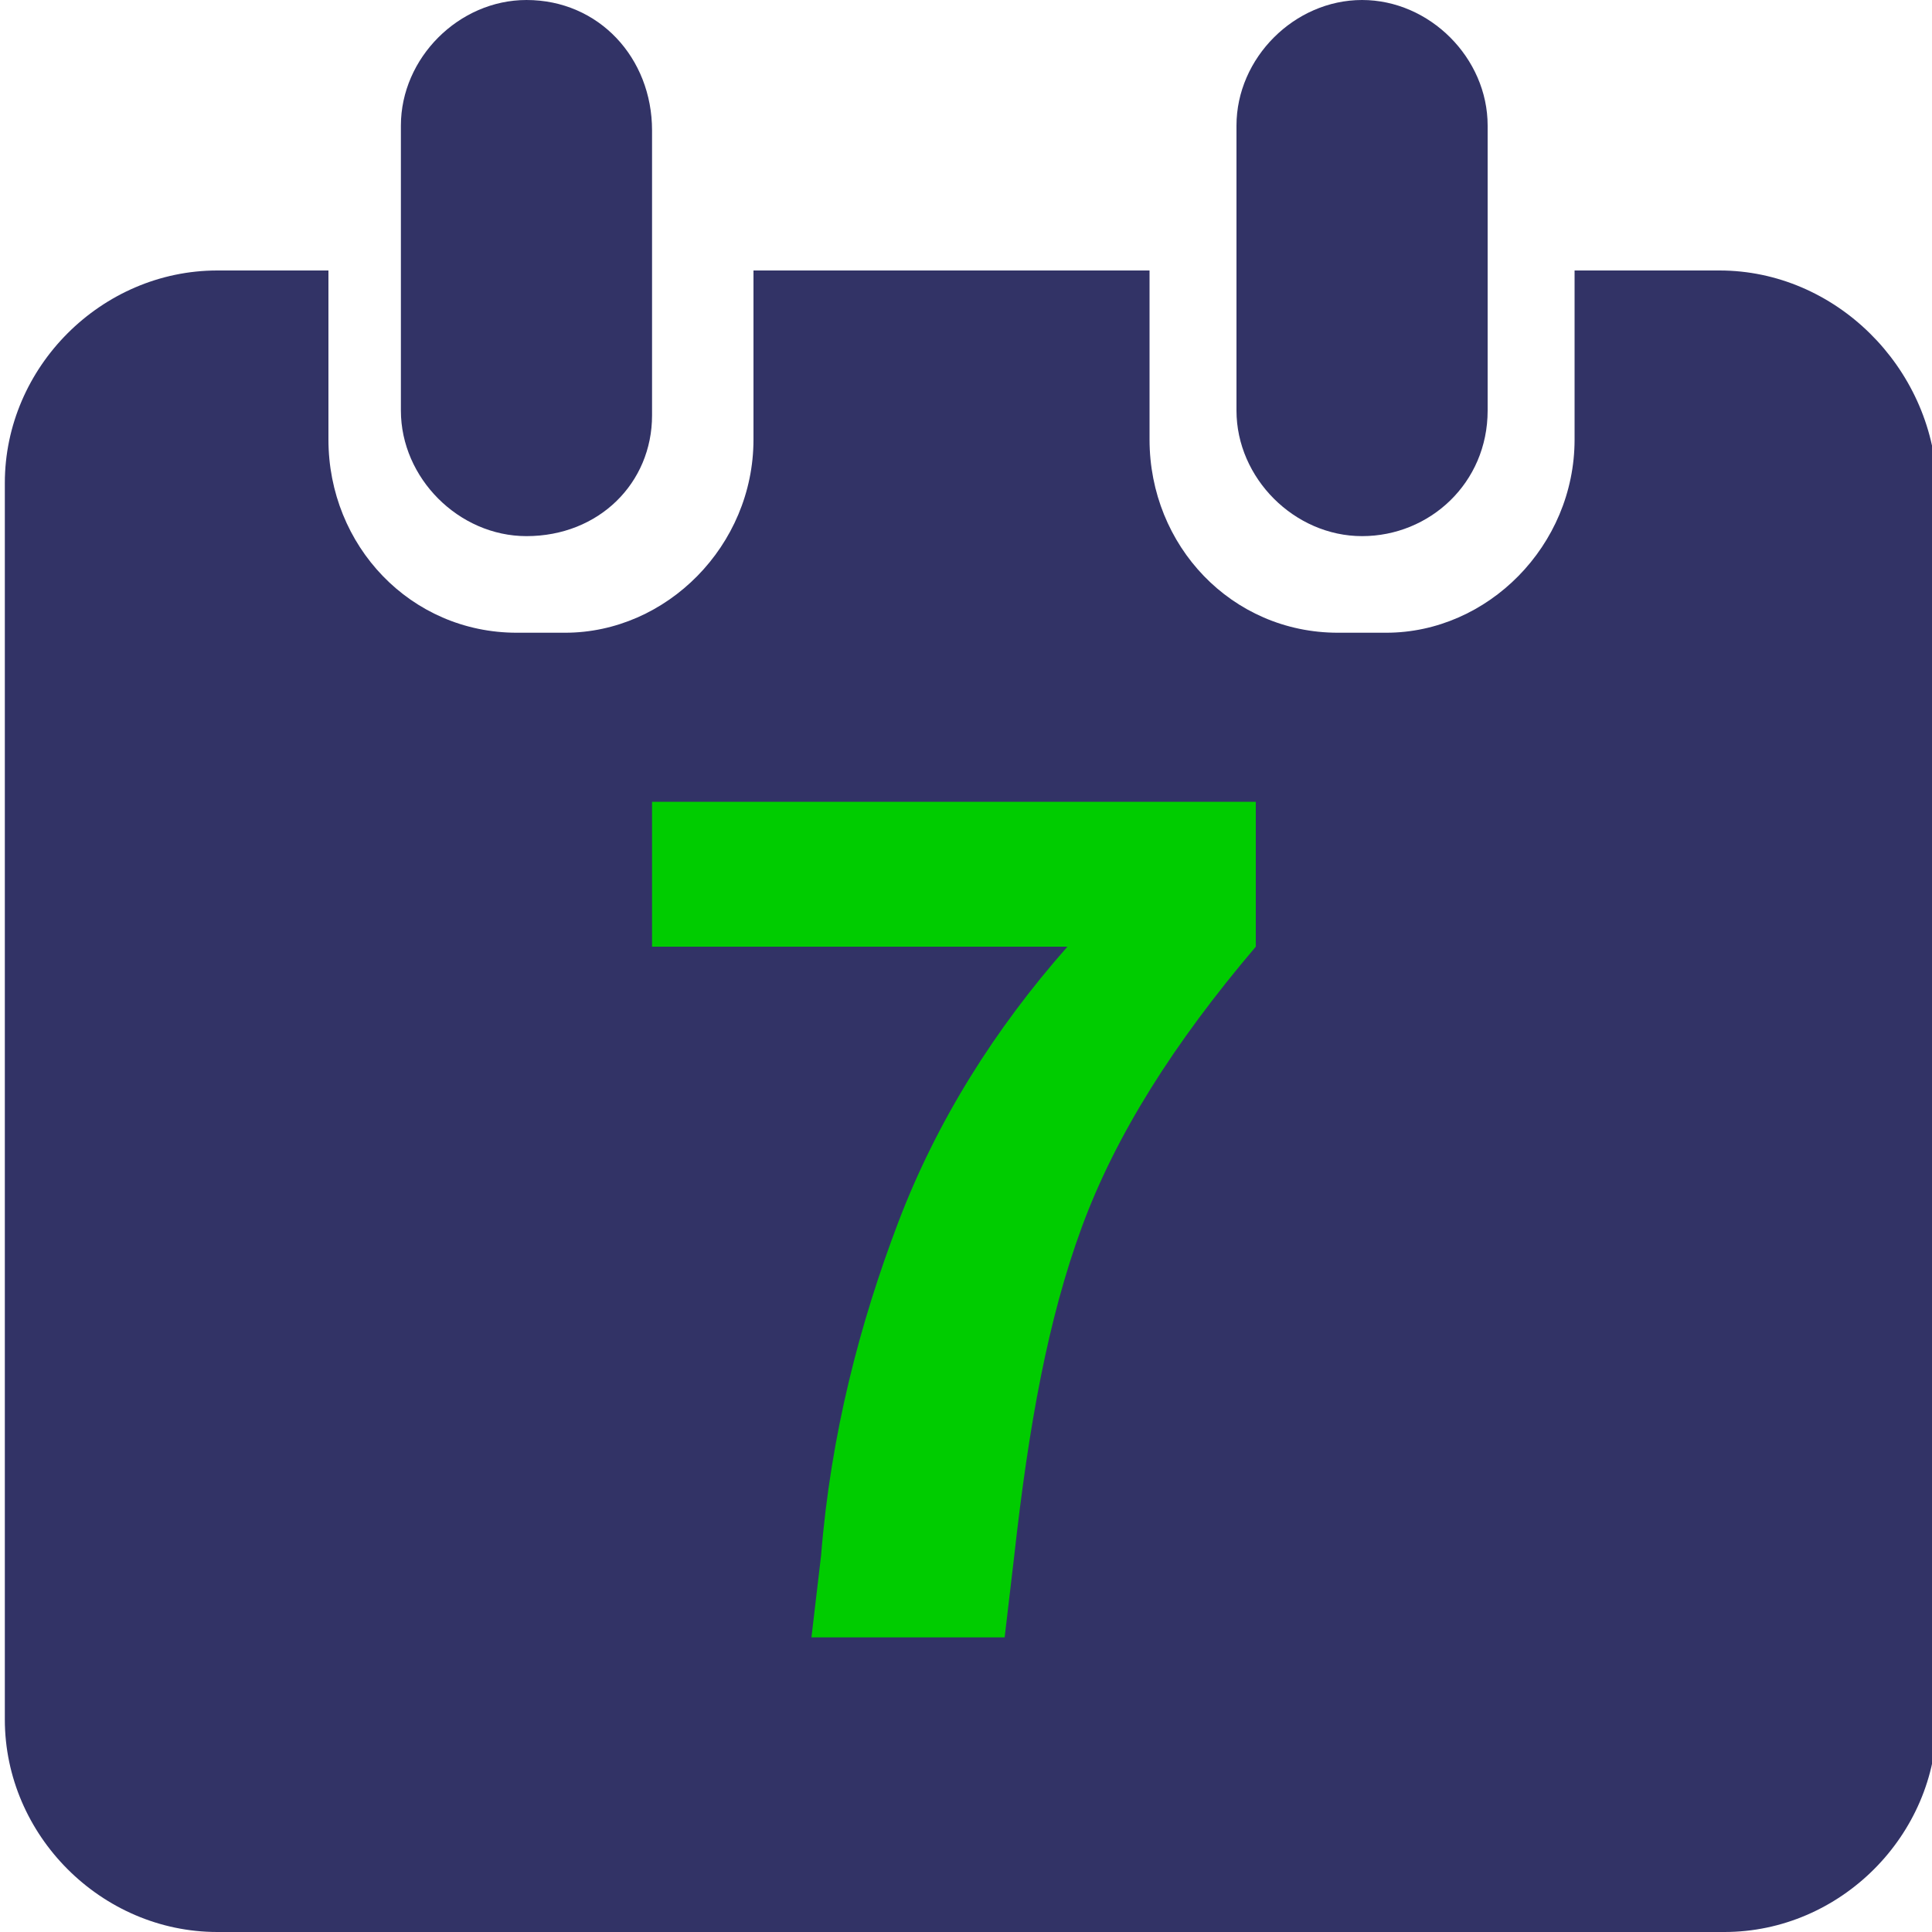
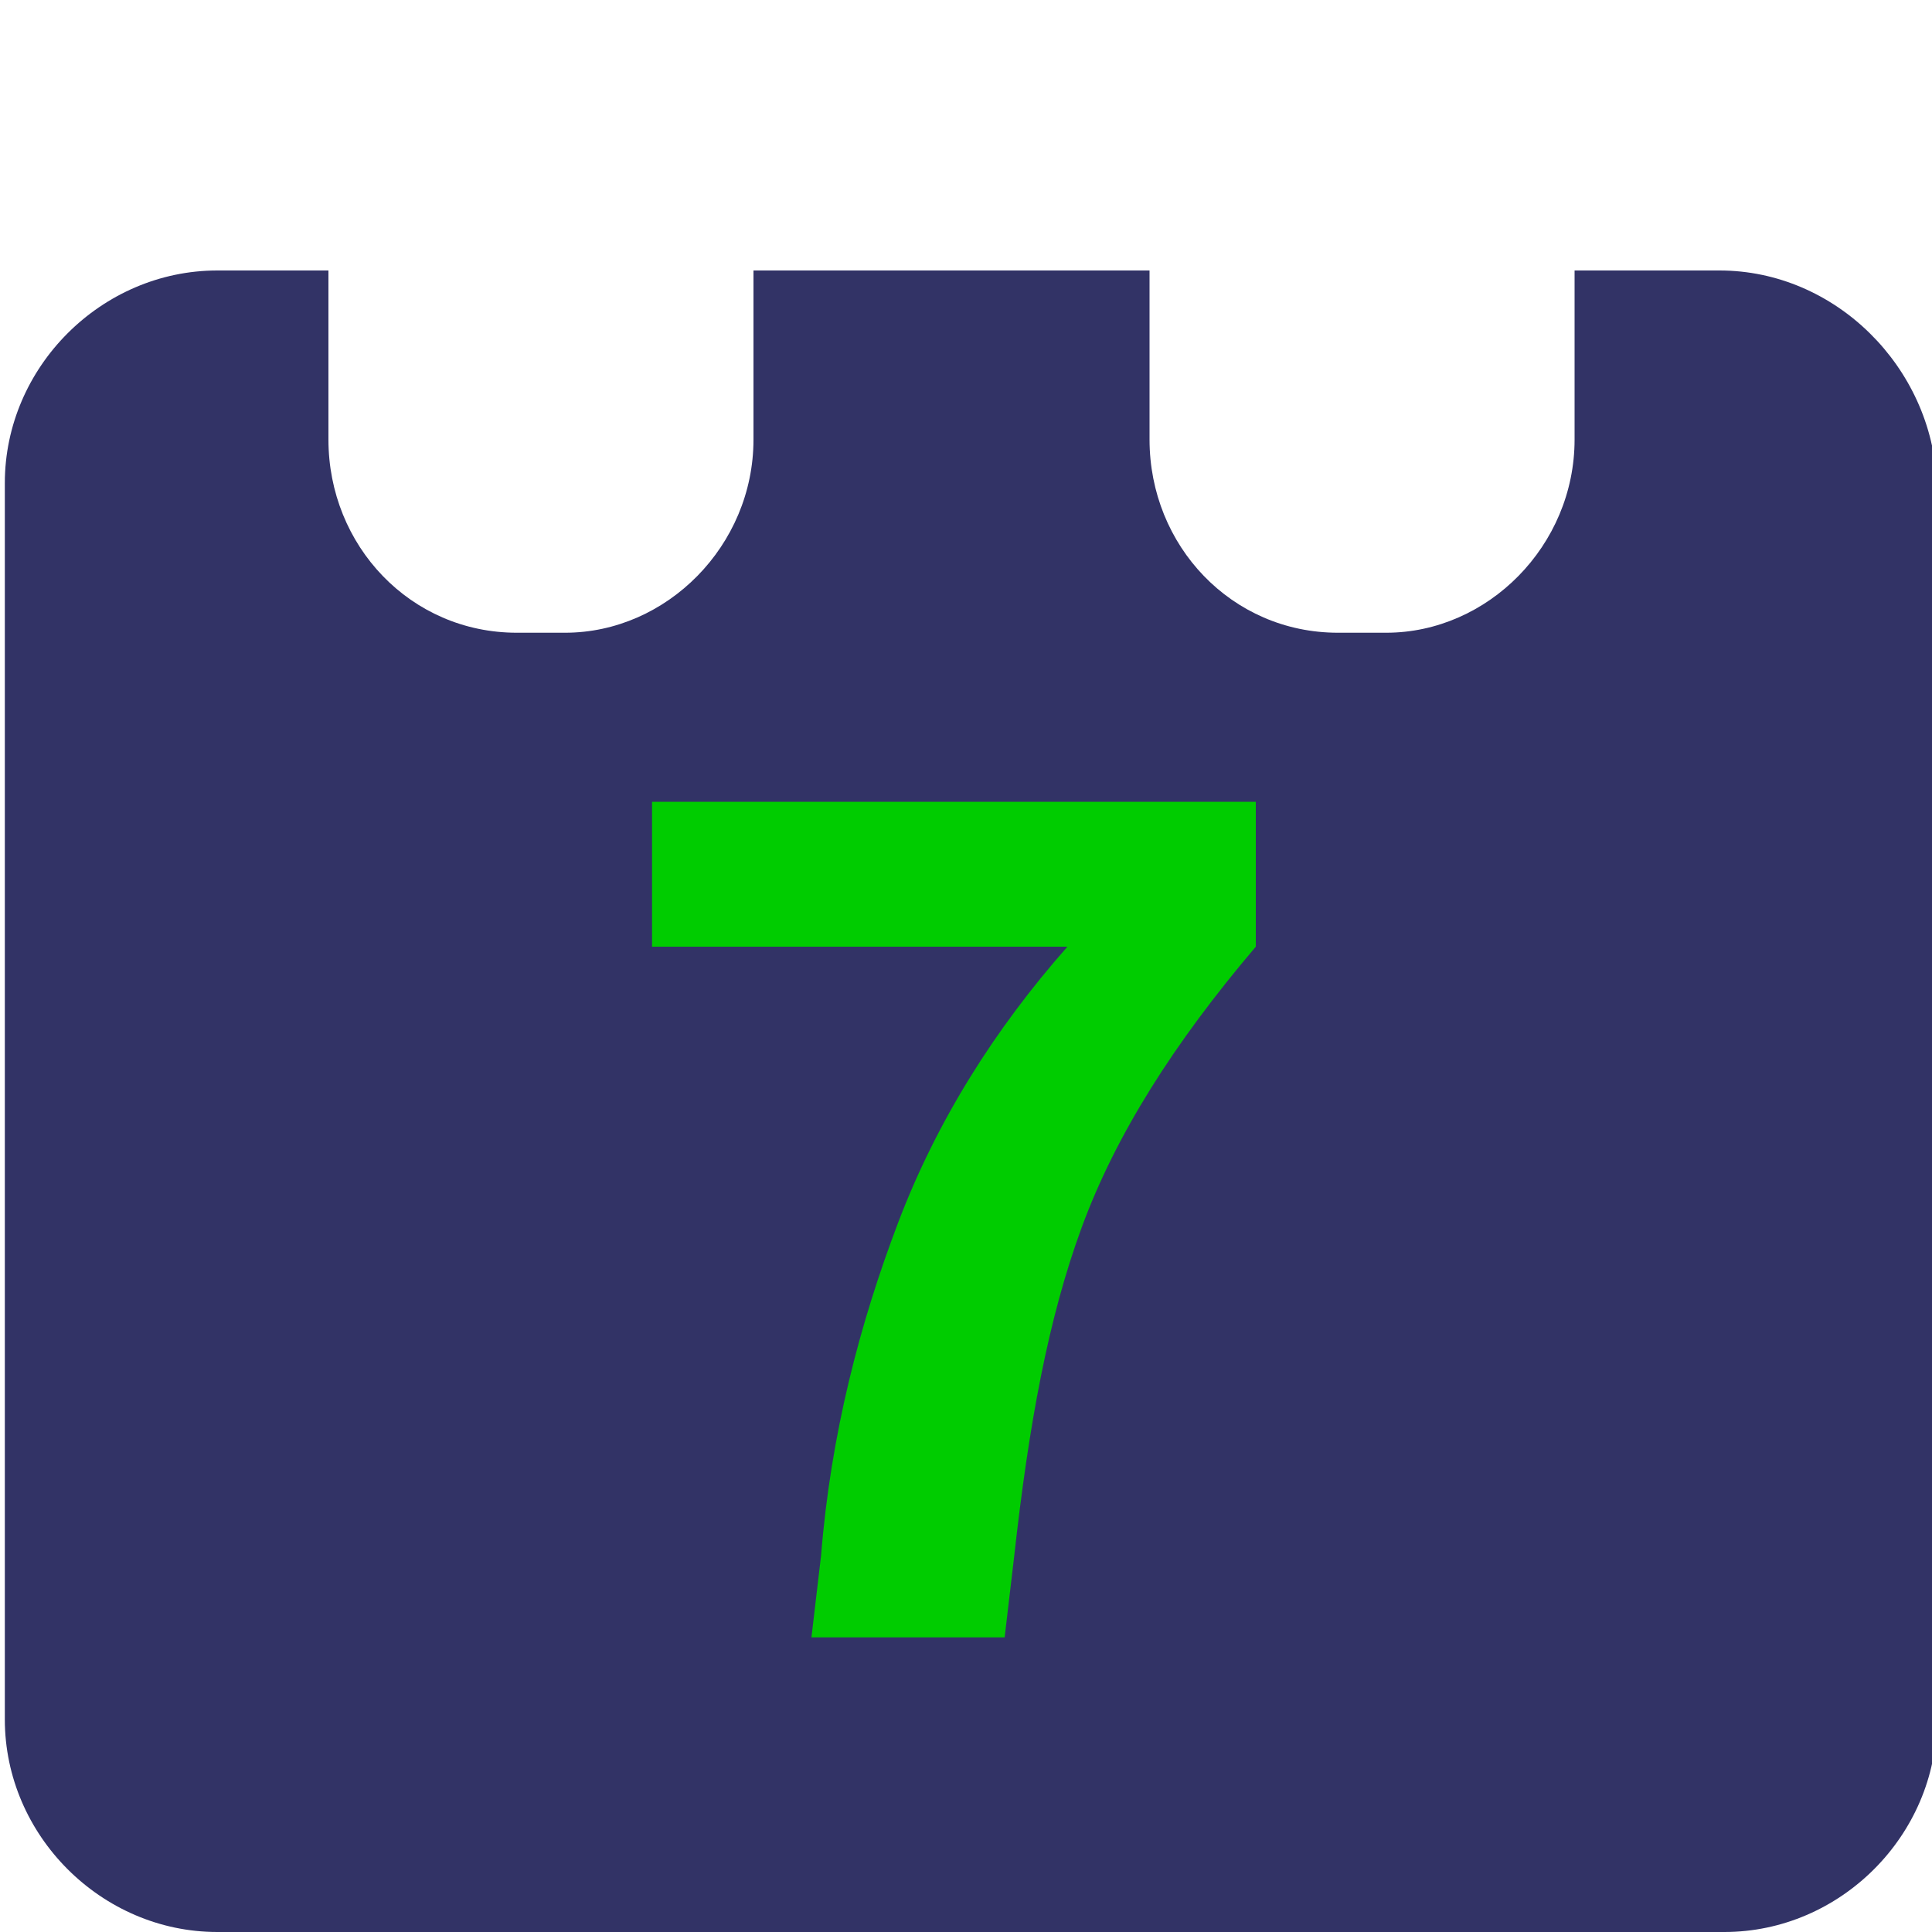
<svg xmlns="http://www.w3.org/2000/svg" version="1.1" id="Layer_1" x="0px" y="0px" width="40px" height="40px" viewBox="0 0 40 40" style="enable-background:new 0 0 40 40;" xml:space="preserve">
  <style type="text/css">
	.st0{fill:#323366;}
	.st1{fill:#00cc00;}
</style>
-   <path class="st0" d="M10.9,11.1L10.9,11.1c-1.4,0-2.6-1.2-2.6-2.6V2.6C8.3,1.2,9.5,0,10.9,0l0,0c1.5,0,2.6,1.2,2.6,2.7v5.9  C13.5,10,12.4,11.1,10.9,11.1z" />
-   <path class="st0" d="M28.2,11.1L28.2,11.1c-1.4,0-2.6-1.2-2.6-2.6V2.6c0-1.4,1.2-2.6,2.6-2.6l0,0c1.4,0,2.6,1.2,2.6,2.6v5.9  C30.8,10,29.6,11.1,28.2,11.1z" />
  <path class="st0" d="M35.6,5.6h-3v3.5c0,2.2-1.8,4-3.9,4h-1c-2.2,0-3.9-1.8-3.9-4V5.6h-8.2v3.5c0,2.2-1.8,4-3.9,4h-1  c-2.2,0-3.9-1.8-3.9-4V5.6H4.5c-2.4,0-4.4,2-4.4,4.4v25.6c0,2.4,2,4.4,4.4,4.4h31.2c2.4,0,4.4-2,4.4-4.4V10C40,7.6,38,5.6,35.6,5.6z  " />
  <path class="st1" d="M26,19.6c-1.7,2-2.9,3.9-3.6,5.8c-0.7,1.9-1.1,4.1-1.4,6.8l-0.2,1.7h-4l0.2-1.7c0.2-2.5,0.8-4.8,1.6-6.9  c0.8-2.1,2-4,3.5-5.7h-8.6v-3H26V19.6z" />
</svg>